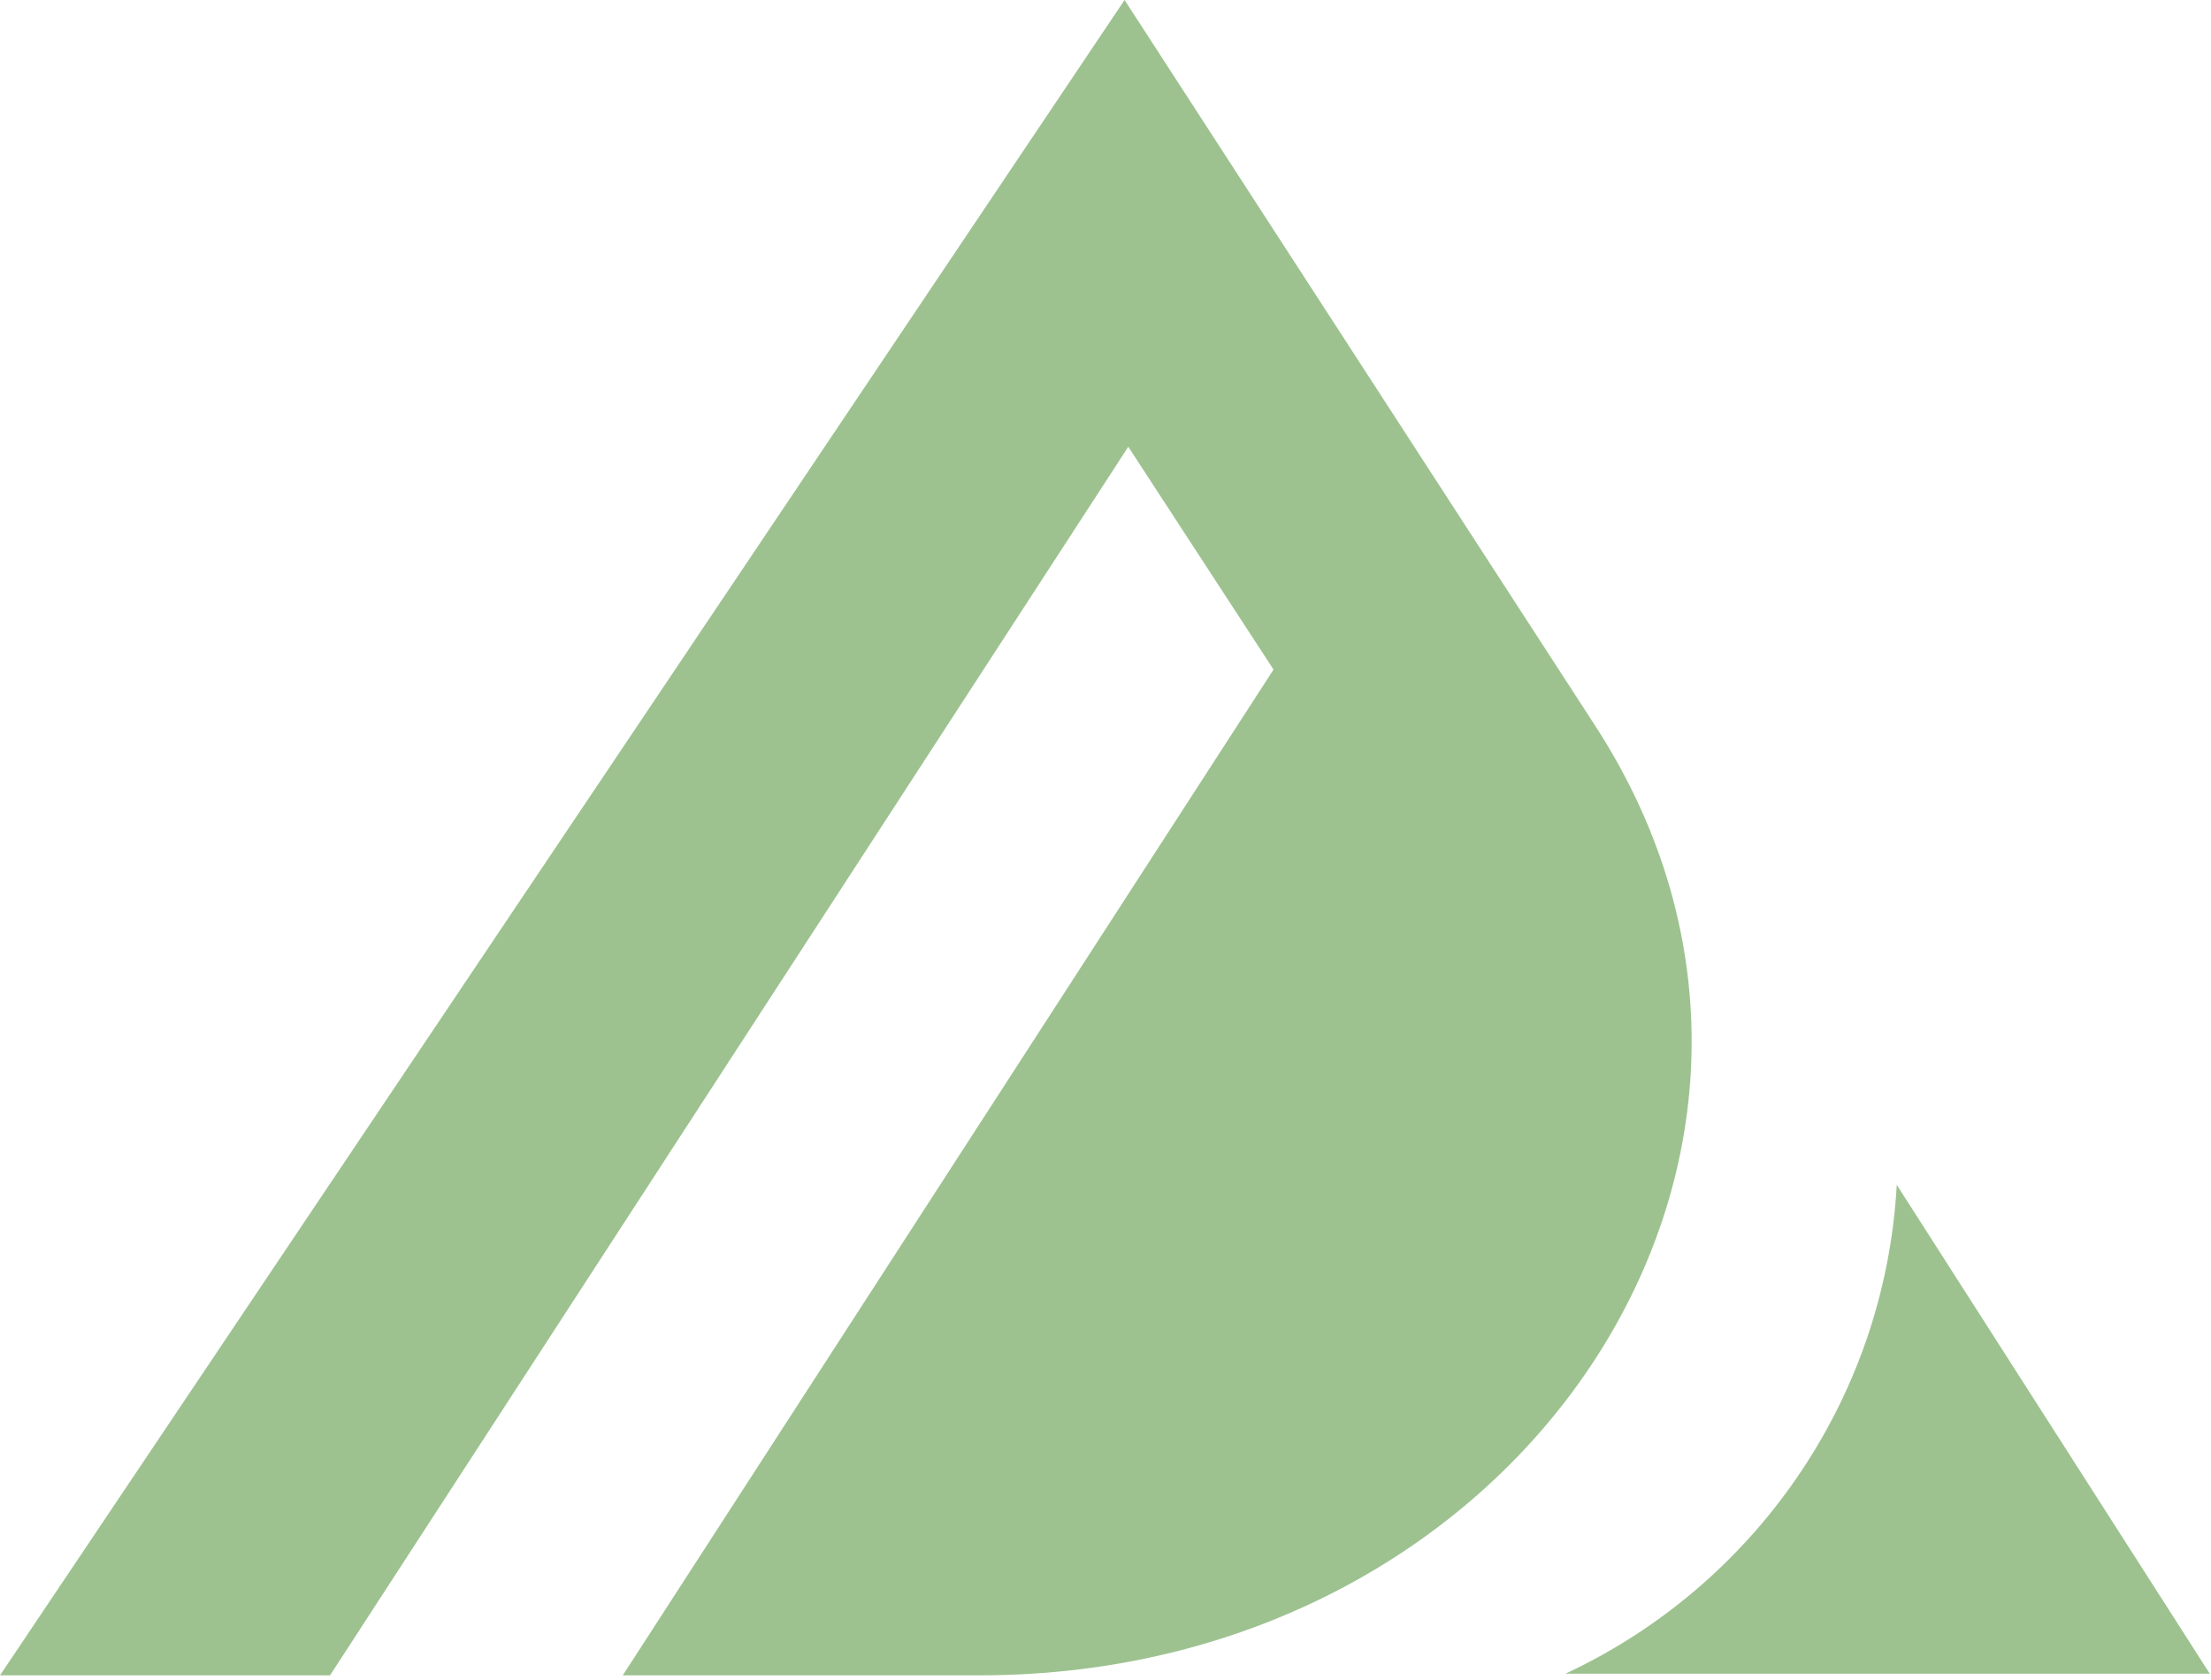
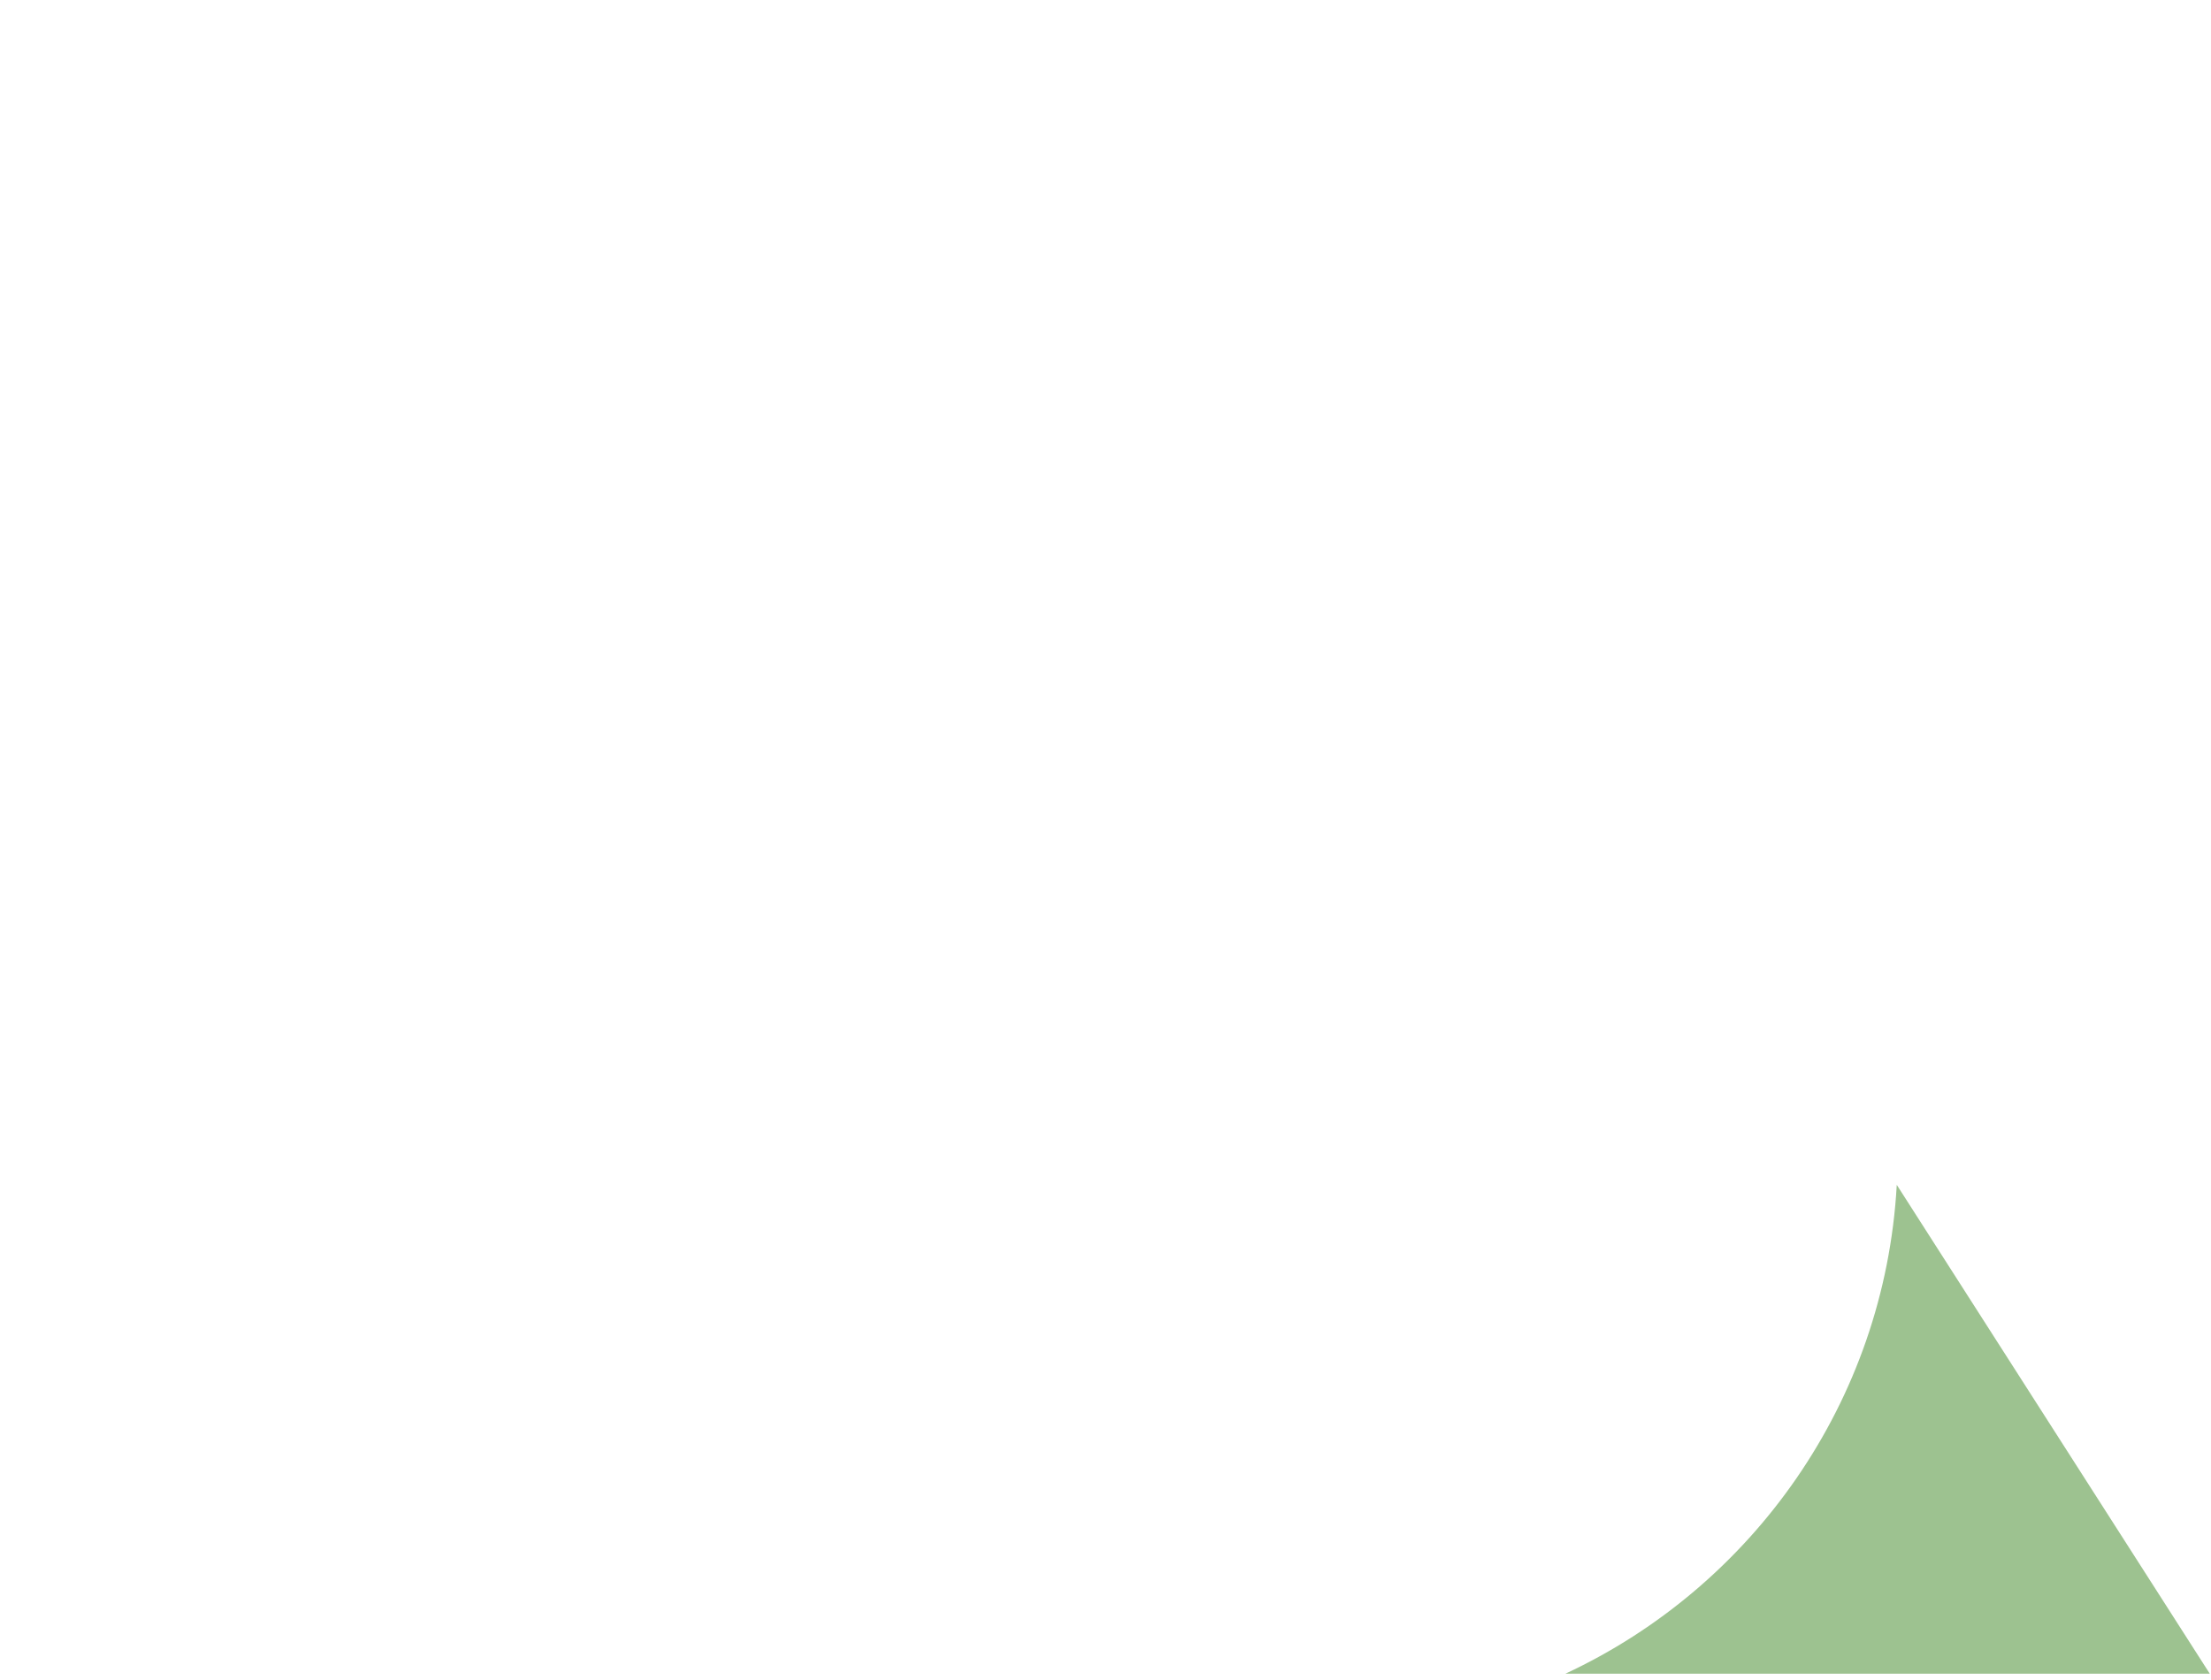
<svg xmlns="http://www.w3.org/2000/svg" width="250" height="190" viewBox="0 0 250 190" fill="none">
-   <path d="M180.388 82.106C211.327 129.825 172.653 189.473 110.775 189.474H70.416L143.998 75.725L127.576 50.527L37.317 189.474H0L127.155 0L180.388 82.106Z" fill="#9DC290" />
  <path d="M249.862 189.288H177C198.147 179.432 213.107 158.53 214.469 134L249.862 189.288Z" fill="#9DC290" />
</svg>